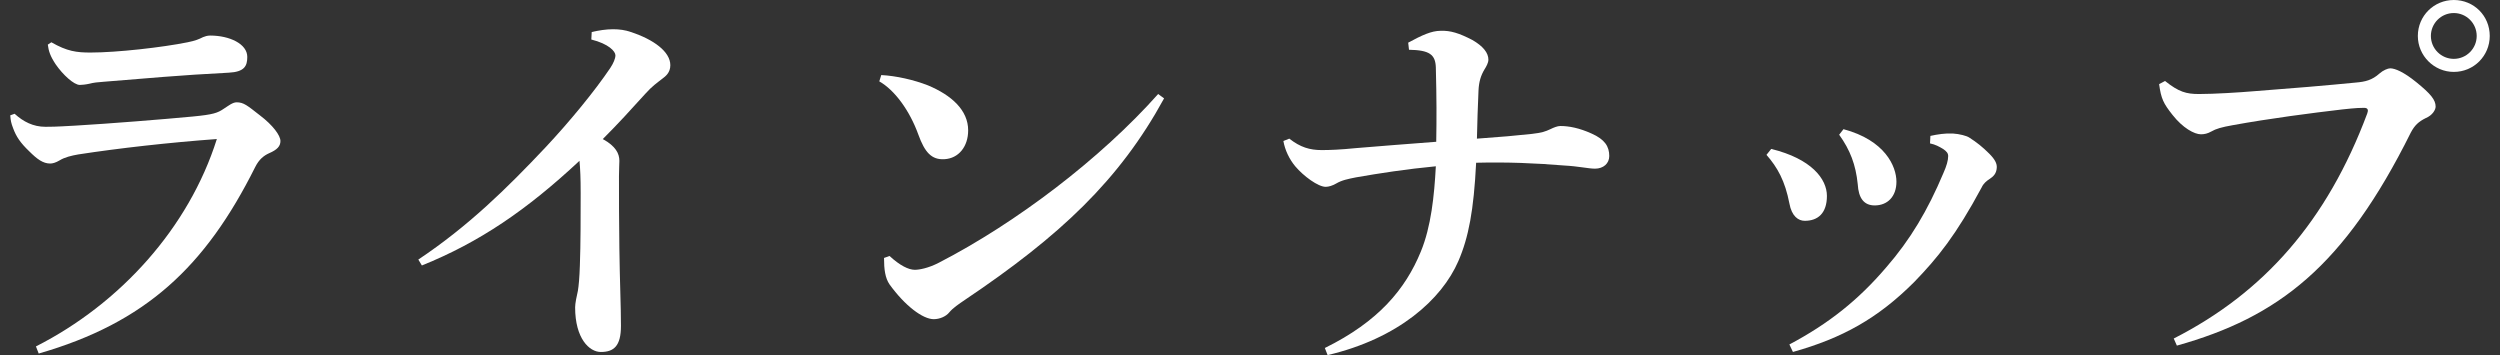
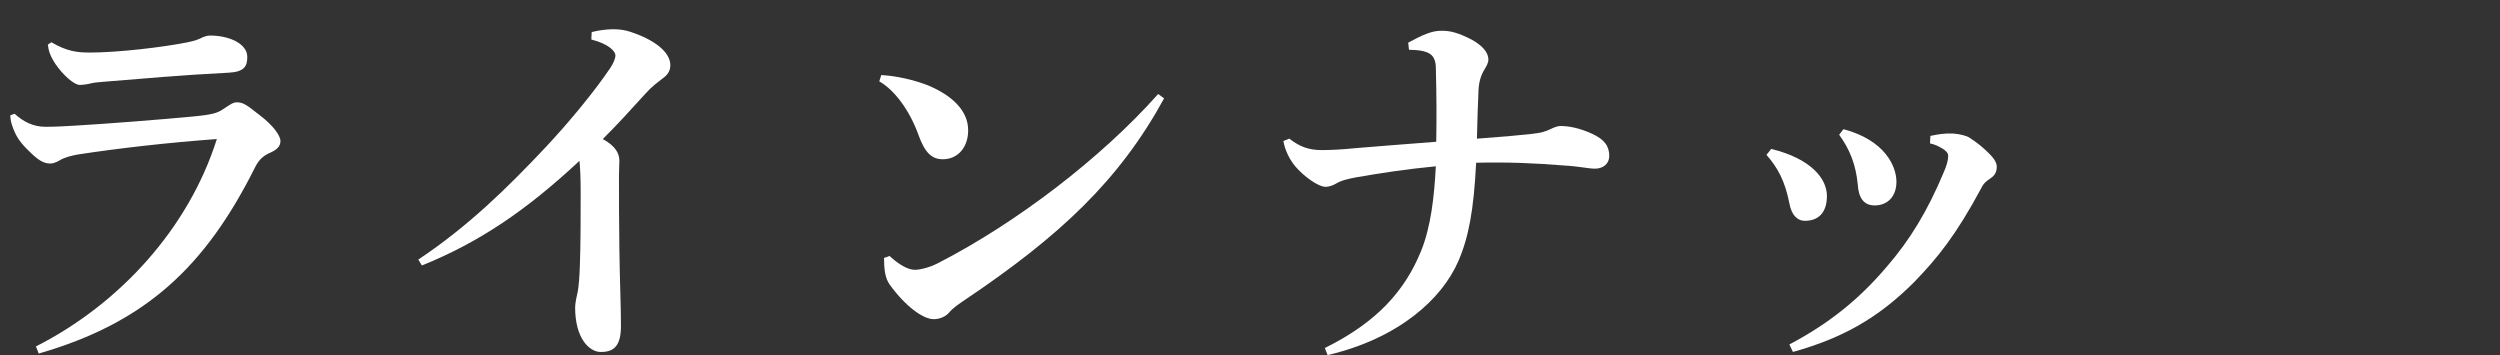
<svg xmlns="http://www.w3.org/2000/svg" fill="none" height="25" viewBox="0 0 176 25" width="176">
  <rect x="0" y="0" width="176" height="25" fill="#333333" stroke="none" />
  <g fill="#fff">
-     <path d="m172.747 0c1.418 0 2.531 1.112 2.531 2.531 0 1.39-1.113 2.531-2.531 2.531-1.39 0-2.531-1.14-2.531-2.531 0-1.418 1.141-2.531 2.531-2.531zm0 .918c-.89 0-1.613.723-1.613 1.613s.723 1.613 1.613 1.613 1.613-.723 1.613-1.613-.723-1.613-1.613-1.613zm-19.494 23.415-.222-.501c6.34-3.226 10.789-8.259 13.626-15.851.083-.222.055-.389-.223-.389-.194 0-.528 0-1.529.111-2.141.25-5.145.64-7.731 1.112-.779.139-1.168.25-1.502.445-.25.139-.472.195-.723.195-.472 0-1.279-.445-2.002-1.363-.639-.806-.806-1.14-.945-2.169l.417-.222c.973.779 1.501.918 2.391.918 1.085 0 2.837-.111 3.838-.195 2.614-.195 5.228-.417 7.202-.612.668-.056 1.141-.167 1.669-.64.25-.222.584-.362.751-.362.333 0 .945.25 1.835.973 1.029.834 1.363 1.251 1.363 1.724 0 .222-.223.612-.695.806-.501.25-.779.501-1.057 1.029-4.672 9.399-9.316 12.987-16.463 14.989z" />
    <path d="m129.477 9.483.305-.389c2.92.779 3.727 2.614 3.727 3.699 0 1.057-.64 1.669-1.53 1.669-.75 0-1.14-.501-1.195-1.502-.139-1.363-.529-2.392-1.307-3.476zm-5.117 1.418.334-.417c2.836.695 3.921 2.114 3.921 3.309 0 1.224-.64 1.752-1.558 1.752-.445 0-.917-.306-1.084-1.224-.306-1.585-.835-2.531-1.613-3.42zm11.513-.806.027-.528c.501-.111 1.057-.195 1.586-.167.472.028.973.167 1.14.278.528.334.945.667 1.418 1.14.389.389.556.695.528 1.001-.028.417-.25.612-.5.779-.223.139-.445.334-.556.584-1.808 3.365-3.087 4.95-4.756 6.674-2.558 2.558-5.061 3.949-8.537 4.922l-.25-.528c2.781-1.474 4.866-3.142 6.813-5.423 1.696-1.947 2.92-4.004 4.032-6.646.223-.501.334-.89.334-1.196 0-.195-.111-.334-.362-.501-.278-.167-.528-.306-.917-.389z" />
    <path d="m99.193 3.504-.056-.501c.974-.528 1.641-.834 2.281-.834.695-.028 1.307.167 2.224.64.779.445 1.141.918 1.141 1.39 0 .222-.14.473-.279.695-.25.417-.389.862-.417 1.474-.055 1.279-.083 2.113-.111 3.393 1.613-.111 2.837-.222 3.866-.334.723-.083.945-.167 1.307-.334.222-.111.5-.222.695-.222.612 0 1.335.139 2.197.528.945.417 1.251.918 1.251 1.585 0 .528-.417.89-1.001.89-.473 0-1.14-.167-2.169-.222-2.03-.167-4.005-.25-6.202-.195-.166 3.337-.528 5.256-1.251 6.924-1.168 2.697-4.227 5.45-9.205 6.618l-.195-.5c3.782-1.863 5.673-4.144 6.757-6.785.723-1.752.946-3.921 1.057-6.007-2.058.195-4.032.5-5.617.779-.556.111-1.001.195-1.418.445-.25.139-.5.222-.723.222-.528 0-1.557-.751-2.141-1.446-.417-.501-.723-1.14-.834-1.78l.417-.167c.779.612 1.446.806 2.28.806.584 0 1.307-.028 2.419-.139 1.724-.139 3.393-.278 5.645-.445.028-1.669.028-3.003-.028-5.228-.028-.918-.445-1.224-1.891-1.251z" />
    <path d="m61.902 5.729.139-.445c1.057.056 2.28.334 3.281.723 1.669.695 2.837 1.752 2.837 3.17 0 1.14-.667 1.974-1.669 2.03-.918.056-1.391-.5-1.835-1.724-.612-1.696-1.669-3.142-2.753-3.754zm19.633.89.417.306c-3.142 5.756-7.314 9.677-14.016 14.182-.445.306-.834.556-1.112.89-.223.278-.667.473-1.085.473-.779 0-2.03-.946-3.115-2.447-.306-.445-.389-1.057-.389-1.863l.389-.139c.723.667 1.335.973 1.78.973.306 0 .946-.111 1.696-.501 5.45-2.809 11.402-7.341 15.434-11.874z" />
    <path d="m41.629 2.781.028-.528c.5-.111 1.001-.195 1.502-.195.445 0 .862.056 1.251.195 1.613.528 2.781 1.39 2.781 2.336 0 .528-.334.779-.556.946-.389.306-.723.528-1.196 1.057-1.112 1.224-1.863 2.058-3.003 3.198.918.501 1.168 1.029 1.168 1.53 0 .195-.028.64-.028 1.085 0 1.418 0 3.226.028 5.089.028 2.28.111 4.06.111 5.45 0 1.418-.5 1.835-1.418 1.835-.806 0-1.808-.945-1.808-3.142 0-.278.111-.806.195-1.168.056-.334.111-.918.139-1.78.056-1.446.056-3.699.056-5.089 0-1.085-.028-1.669-.083-2.28-3.726 3.476-7.036 5.729-11.096 7.369l-.25-.417c3.504-2.336 6.229-5.005 8.954-7.898 1.696-1.808 3.476-3.977 4.561-5.59.222-.334.361-.667.361-.89 0-.278-.473-.806-1.696-1.112z" />
    <path d="m2.725 24.889-.195-.501c5.923-3.003 10.762-8.343 12.736-14.6-3.393.25-6.869.64-9.761 1.085-.473.083-.946.195-1.307.417-.278.167-.501.223-.667.223-.501 0-.918-.306-1.474-.862-.612-.584-.918-1.029-1.14-1.641-.139-.362-.167-.528-.195-.89l.306-.111c.612.556 1.307.918 2.169.918.918 0 1.474-.056 2.113-.083 2.392-.139 6.201-.445 8.259-.64 1.446-.139 1.752-.25 2.197-.556.306-.195.612-.445.89-.445.5 0 .751.222 1.641.918.918.695 1.446 1.418 1.446 1.808 0 .361-.223.612-.806.862-.361.167-.695.417-.973.973-3.504 7.008-7.703 10.957-15.239 13.126zm.64-21.746.25-.167c1.112.64 1.78.723 2.753.723 1.863 0 5.061-.362 6.841-.723.556-.111.806-.222 1.085-.362.139-.056.306-.111.501-.111 1.363 0 2.614.584 2.614 1.502 0 .64-.195 1.057-1.307 1.112-3.337.167-6.035.417-8.815.64-.389.028-.695.056-1.001.139-.25.056-.528.083-.667.083-.417 0-1.196-.723-1.696-1.446-.389-.584-.501-.946-.556-1.39z" />
  </g>
</svg>